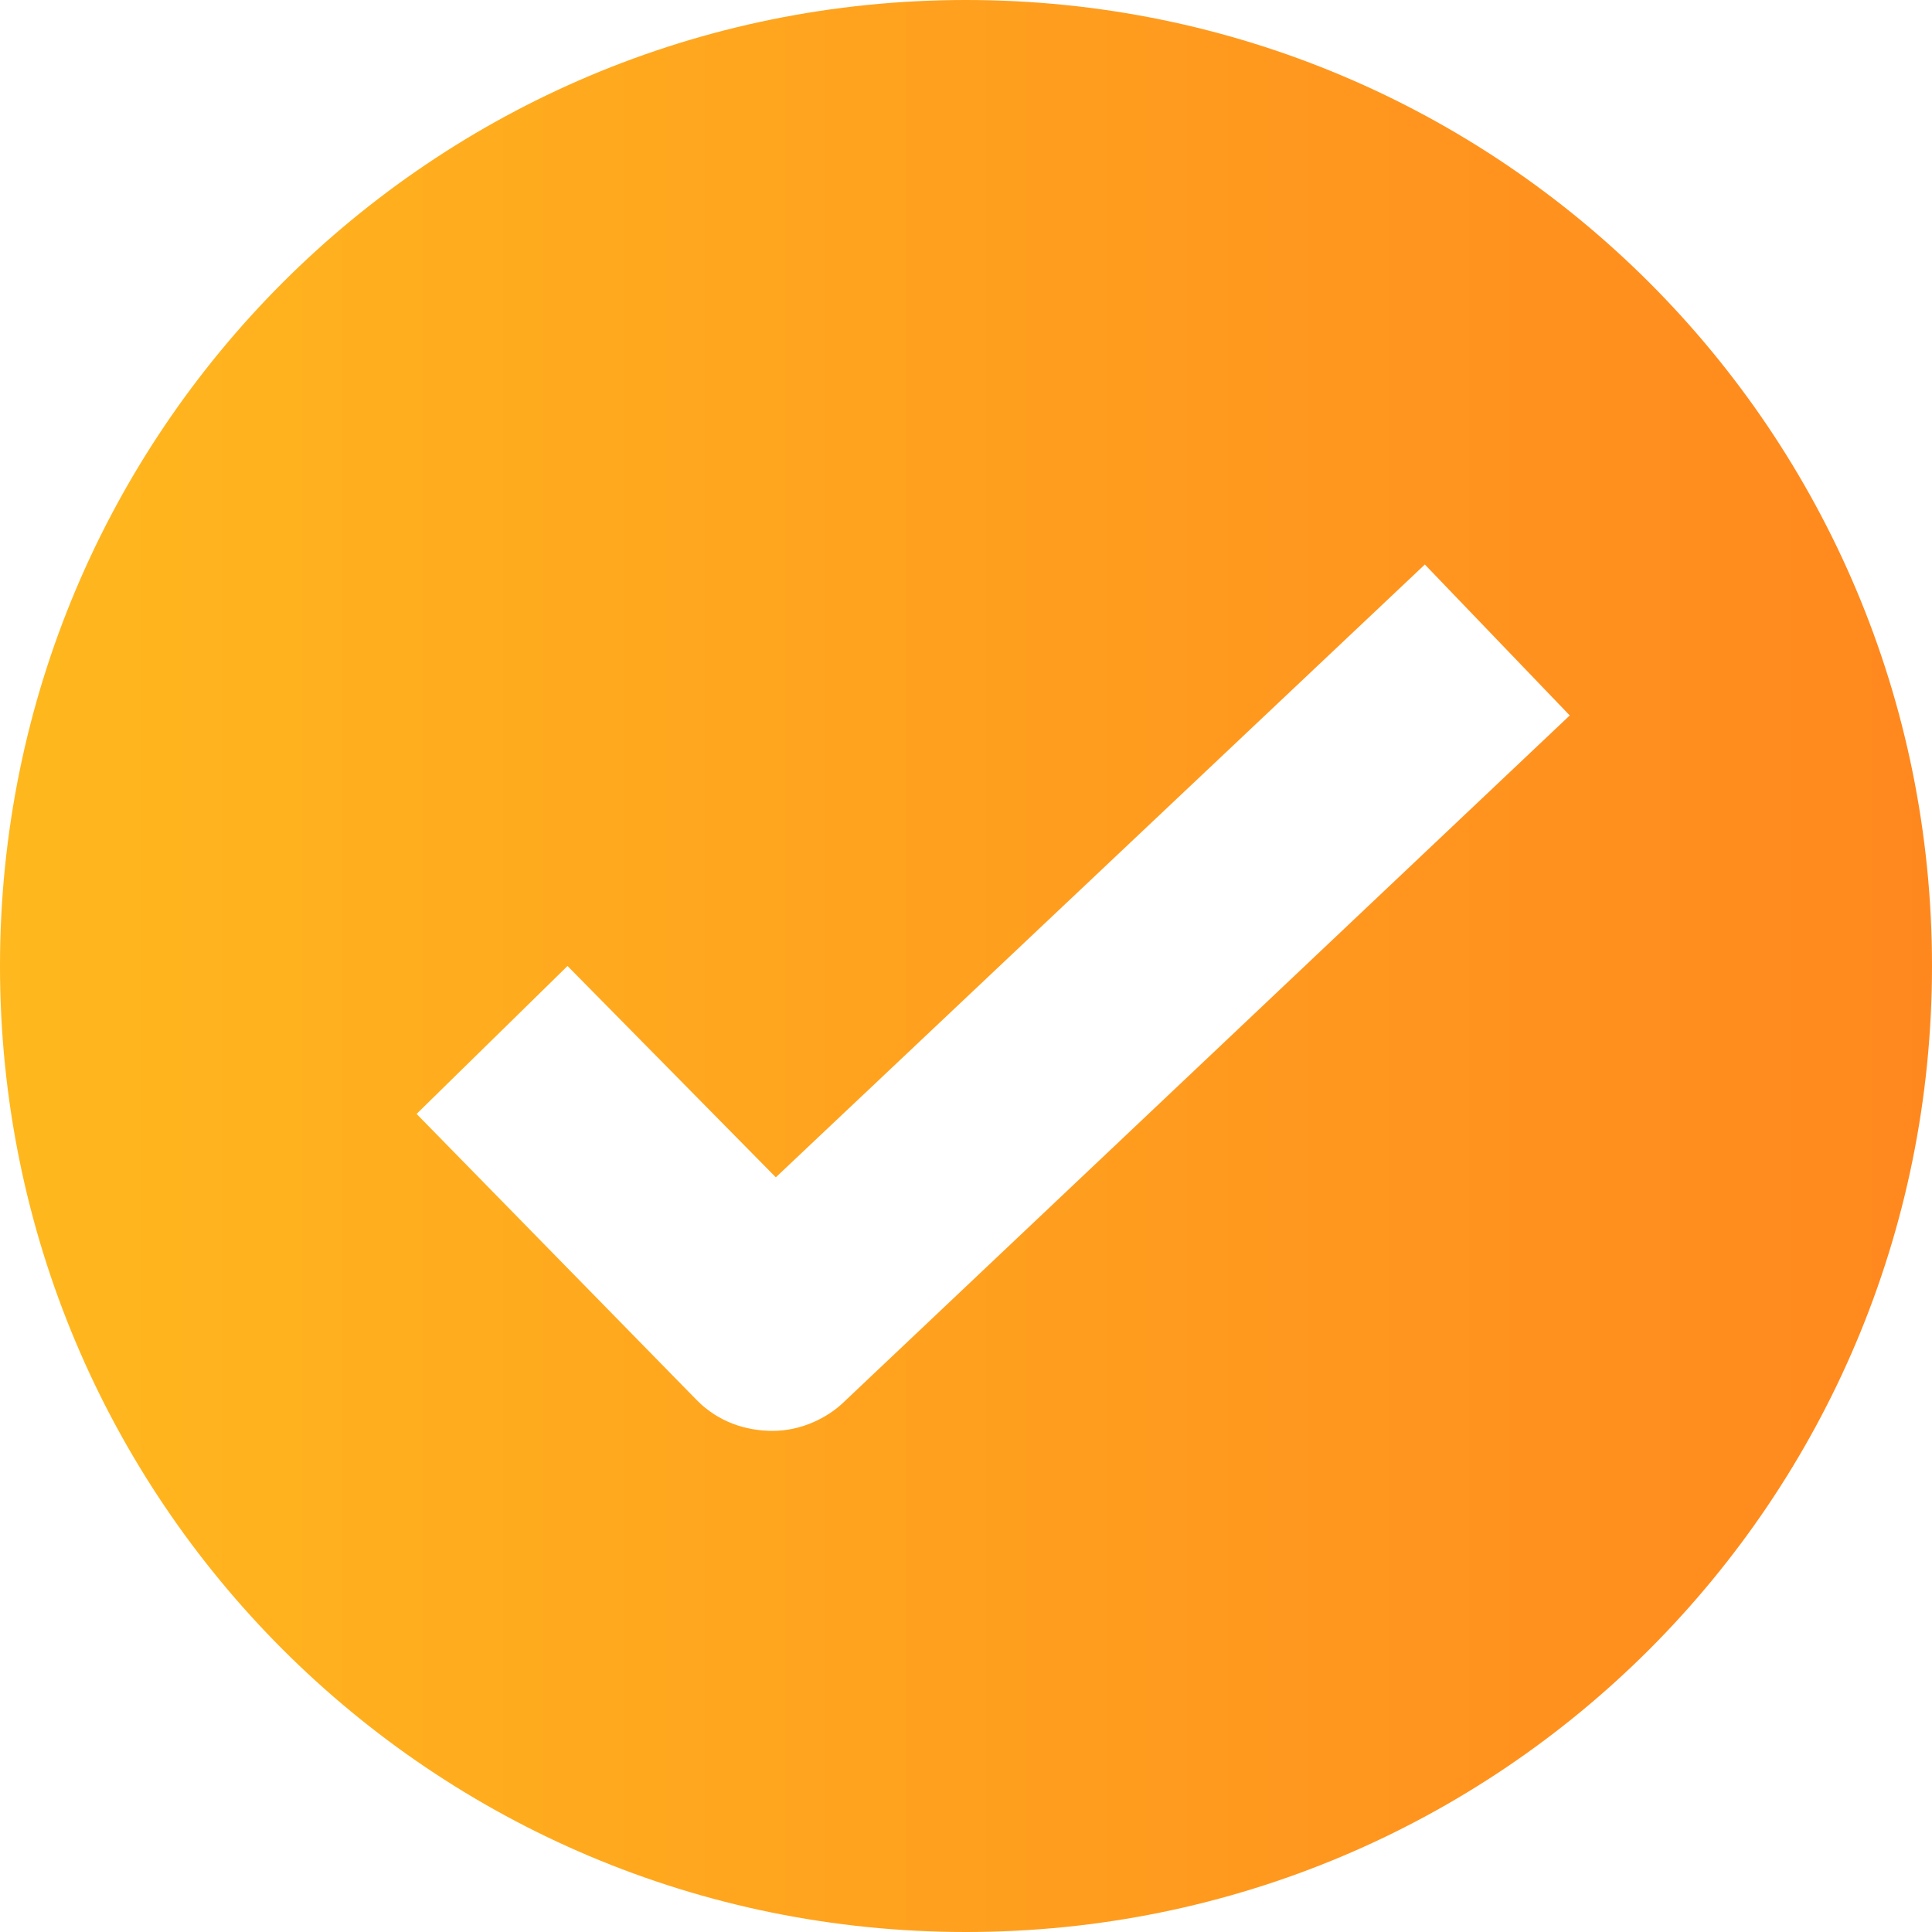
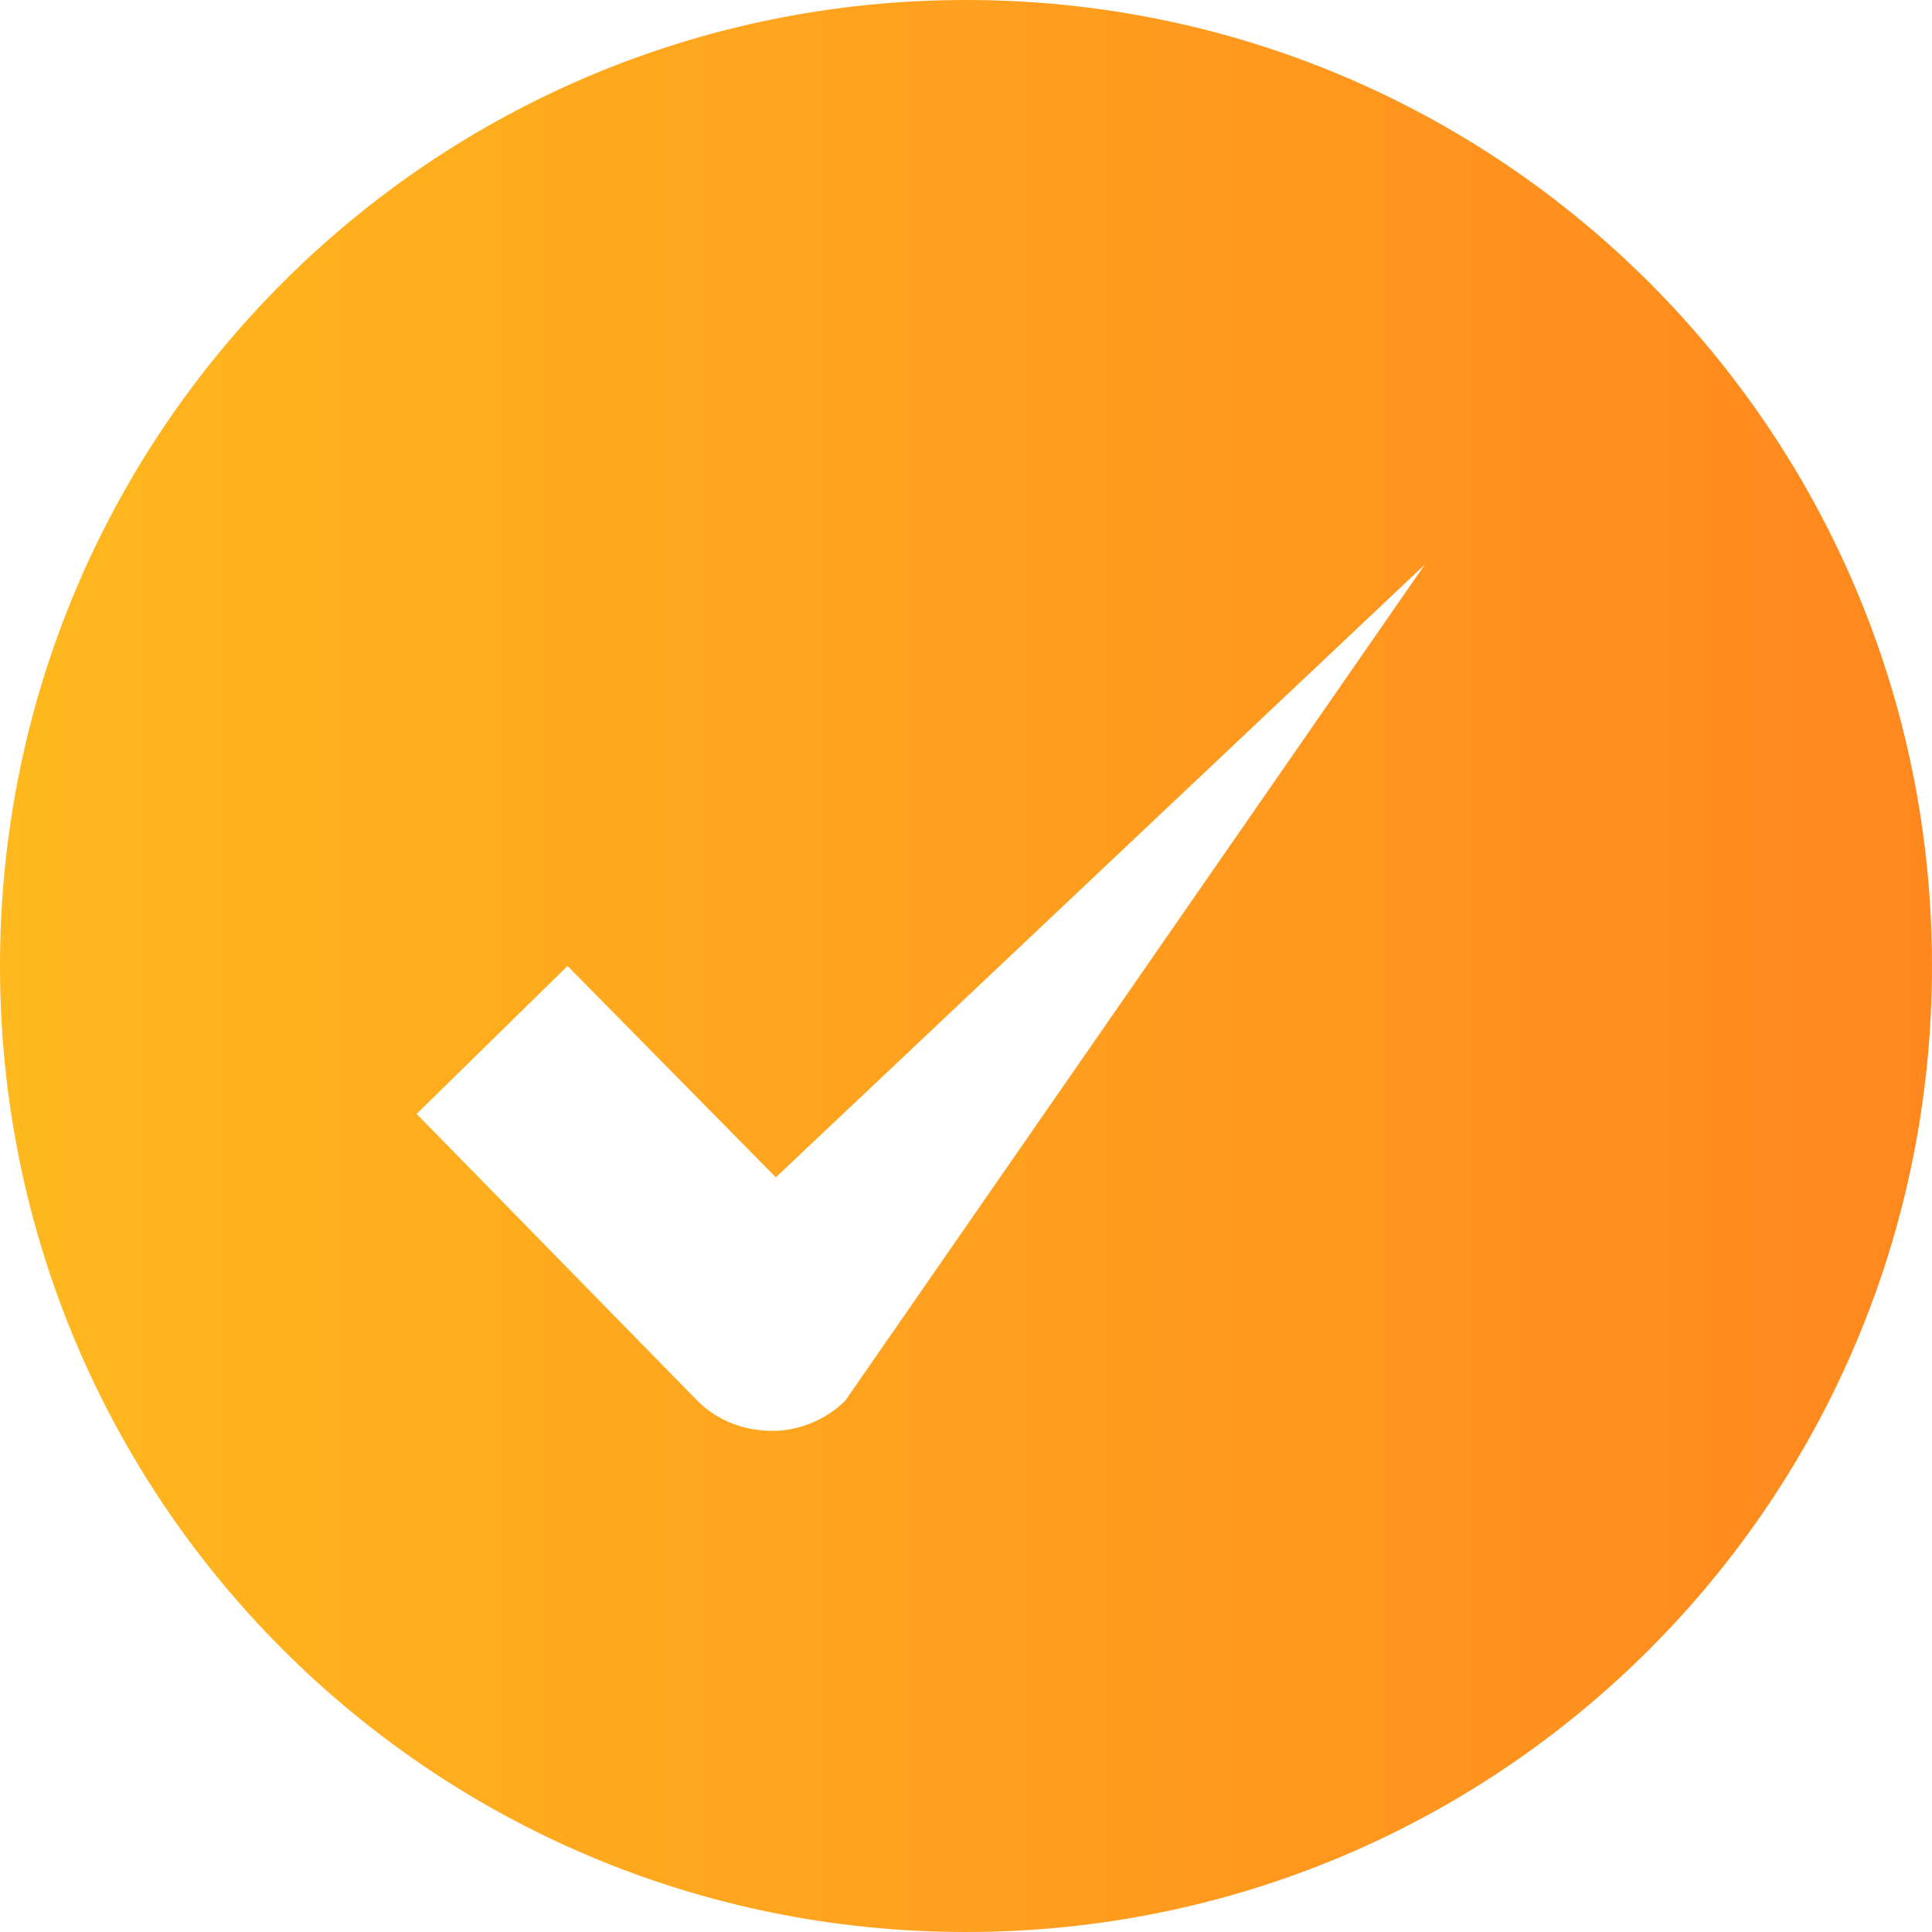
<svg xmlns="http://www.w3.org/2000/svg" version="1.1" id="Layer_1" x="0px" y="0px" viewBox="-137 61.6 64 64" style="enable-background:new -137 61.6 64 64;" xml:space="preserve">
  <style type="text/css">
	.st0{fill:url(#SVGID_1_);}
</style>
  <linearGradient id="SVGID_1_" gradientUnits="userSpaceOnUse" x1="-137" y1="93.61" x2="-73" y2="93.61">
    <stop offset="0" style="stop-color:#FFB81E" />
    <stop offset="1" style="stop-color:#FF881E" />
  </linearGradient>
-   <path class="st0" d="M-105,61.6c-17.7,0-32,14.3-32,32s14.3,32,32,32s32-14.3,32-32S-87.3,61.6-105,61.6z M-109,108  c-0.6,0.6-1.5,1-2.4,1c-0.9,0-1.8-0.3-2.5-1l-9.3-9.5l5-4.9l6.9,7l21.5-20.3l4.8,5L-109,108z" />
+   <path class="st0" d="M-105,61.6c-17.7,0-32,14.3-32,32s14.3,32,32,32s32-14.3,32-32S-87.3,61.6-105,61.6z M-109,108  c-0.6,0.6-1.5,1-2.4,1c-0.9,0-1.8-0.3-2.5-1l-9.3-9.5l5-4.9l6.9,7l21.5-20.3L-109,108z" />
</svg>